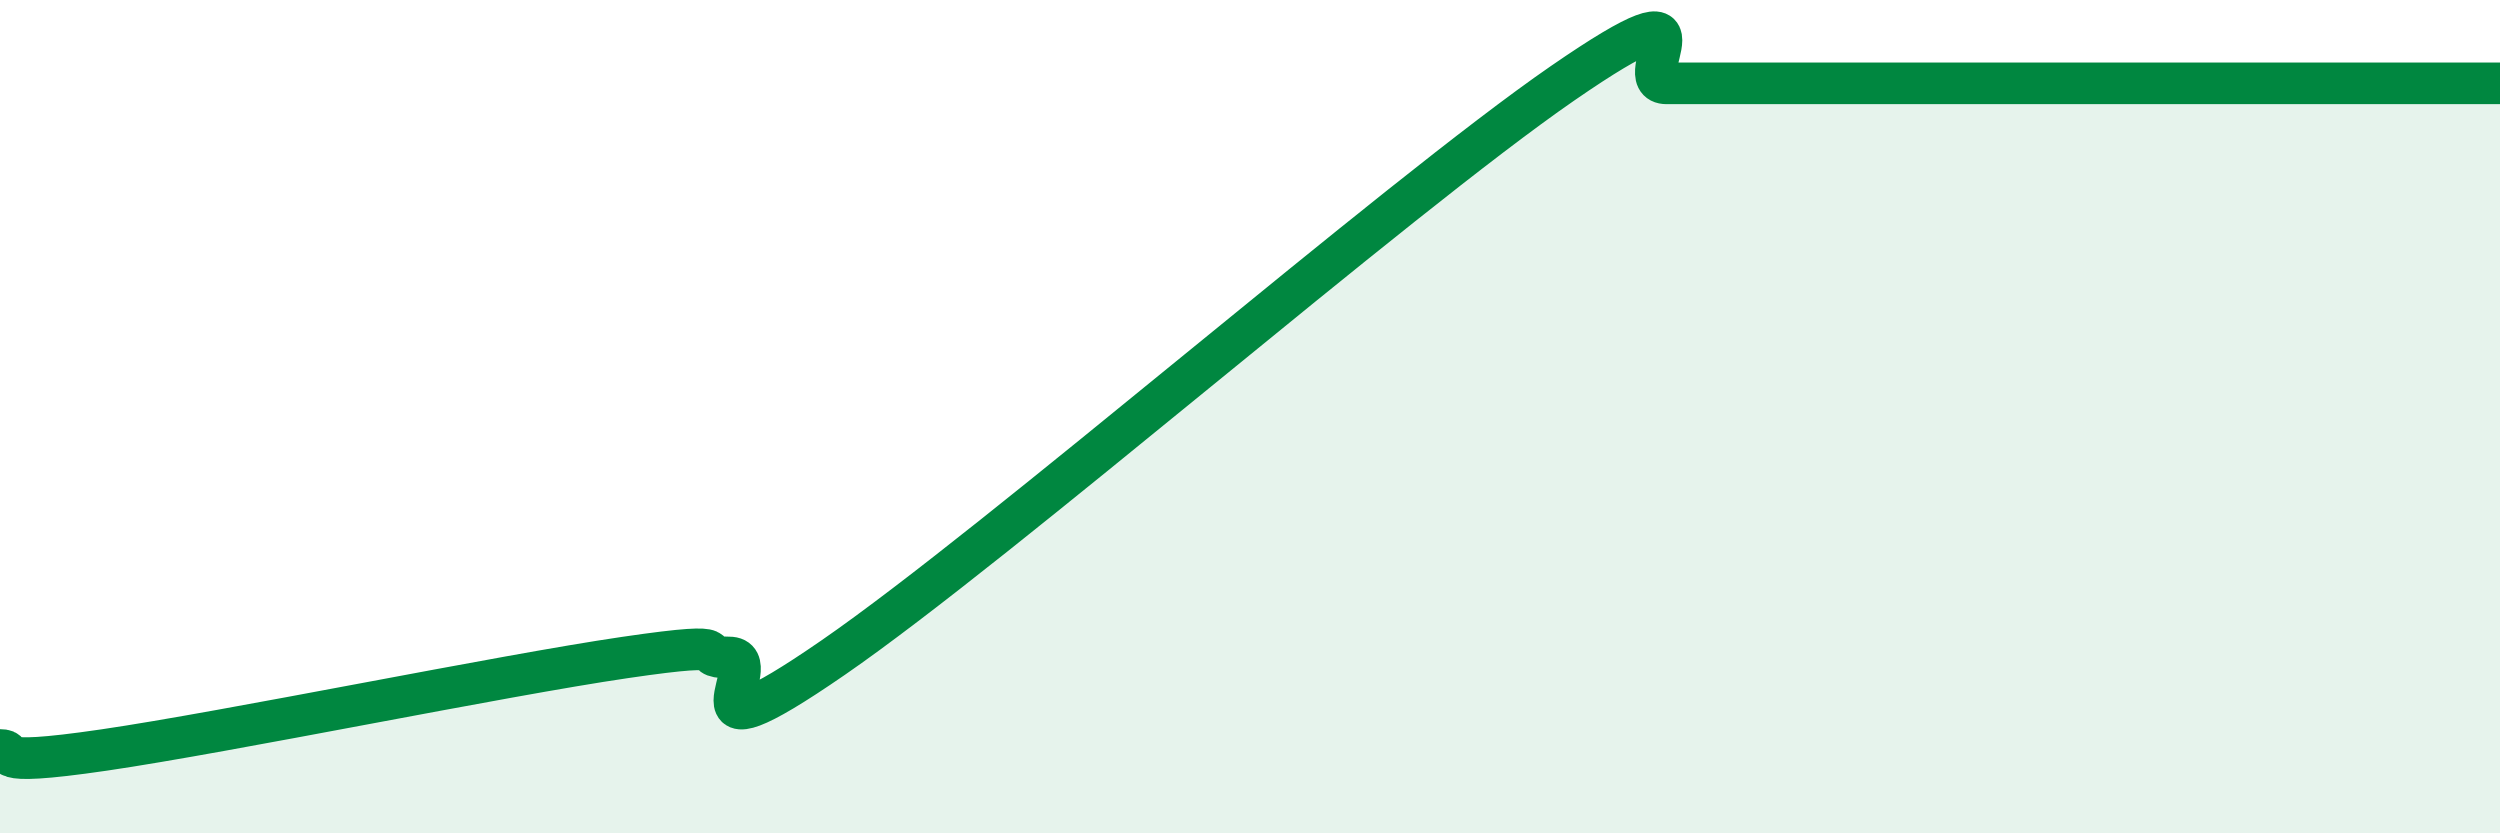
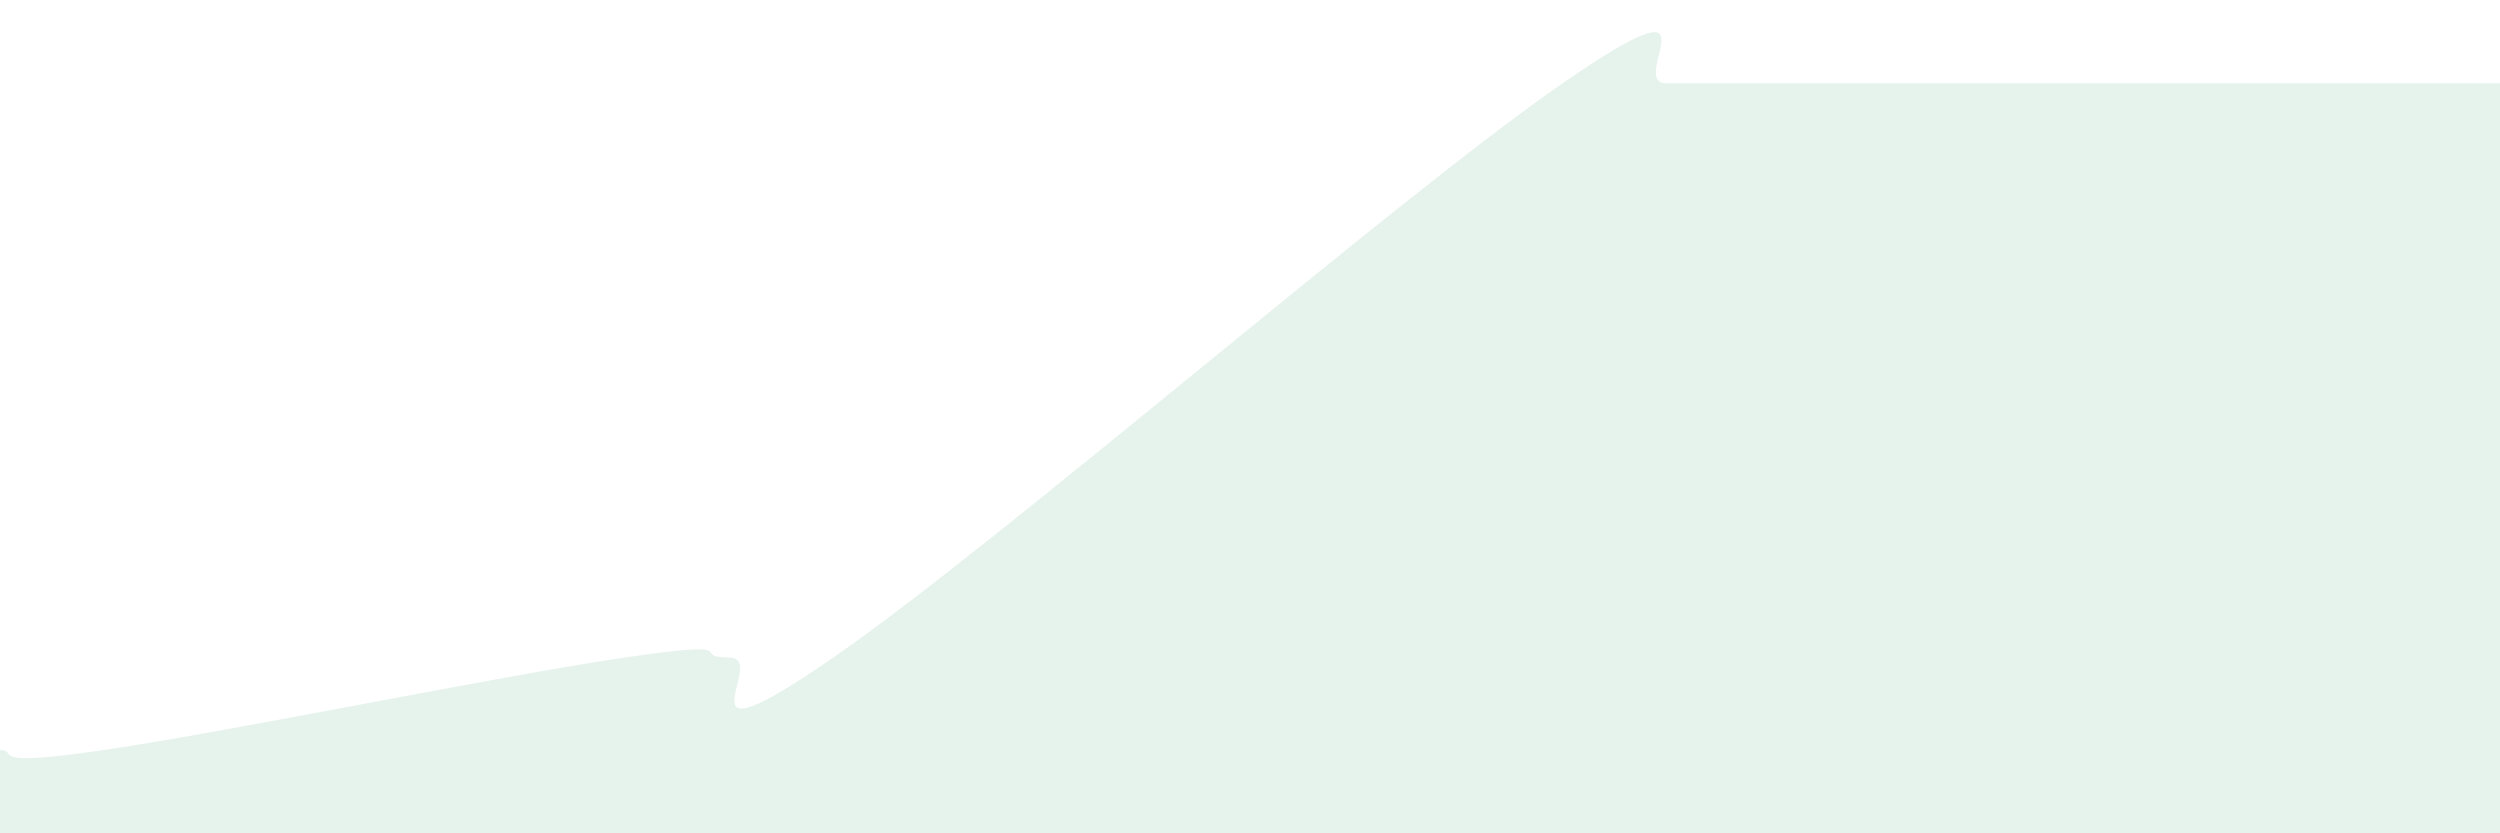
<svg xmlns="http://www.w3.org/2000/svg" width="60" height="20" viewBox="0 0 60 20">
  <path d="M 0,18 C 0.5,18 -0.5,18.44 2.5,18 C 5.5,17.56 12,16.22 15,15.78 C 18,15.34 16.5,15.78 17.5,15.78 C 18.5,15.78 16,18.54 20,15.78 C 24,13.02 33.5,4.76 37.5,2 C 41.5,-0.76 39,2 40,2 C 41,2 41.5,2 42.5,2 C 43.5,2 44,2 45,2 C 46,2 46.5,2 47.5,2 C 48.5,2 49,2 50,2 C 51,2 51.5,2 52.5,2 C 53.5,2 53.5,2 55,2 C 56.5,2 59,2 60,2L60 20L0 20Z" fill="#008740" opacity="0.1" stroke-linecap="round" stroke-linejoin="round" />
-   <path d="M 0,18 C 0.5,18 -0.5,18.44 2.5,18 C 5.5,17.56 12,16.22 15,15.78 C 18,15.34 16.5,15.78 17.5,15.78 C 18.5,15.78 16,18.54 20,15.78 C 24,13.02 33.5,4.76 37.5,2 C 41.5,-0.76 39,2 40,2 C 41,2 41.5,2 42.5,2 C 43.5,2 44,2 45,2 C 46,2 46.5,2 47.5,2 C 48.5,2 49,2 50,2 C 51,2 51.5,2 52.5,2 C 53.5,2 53.5,2 55,2 C 56.5,2 59,2 60,2" stroke="#008740" stroke-width="1" fill="none" stroke-linecap="round" stroke-linejoin="round" />
</svg>